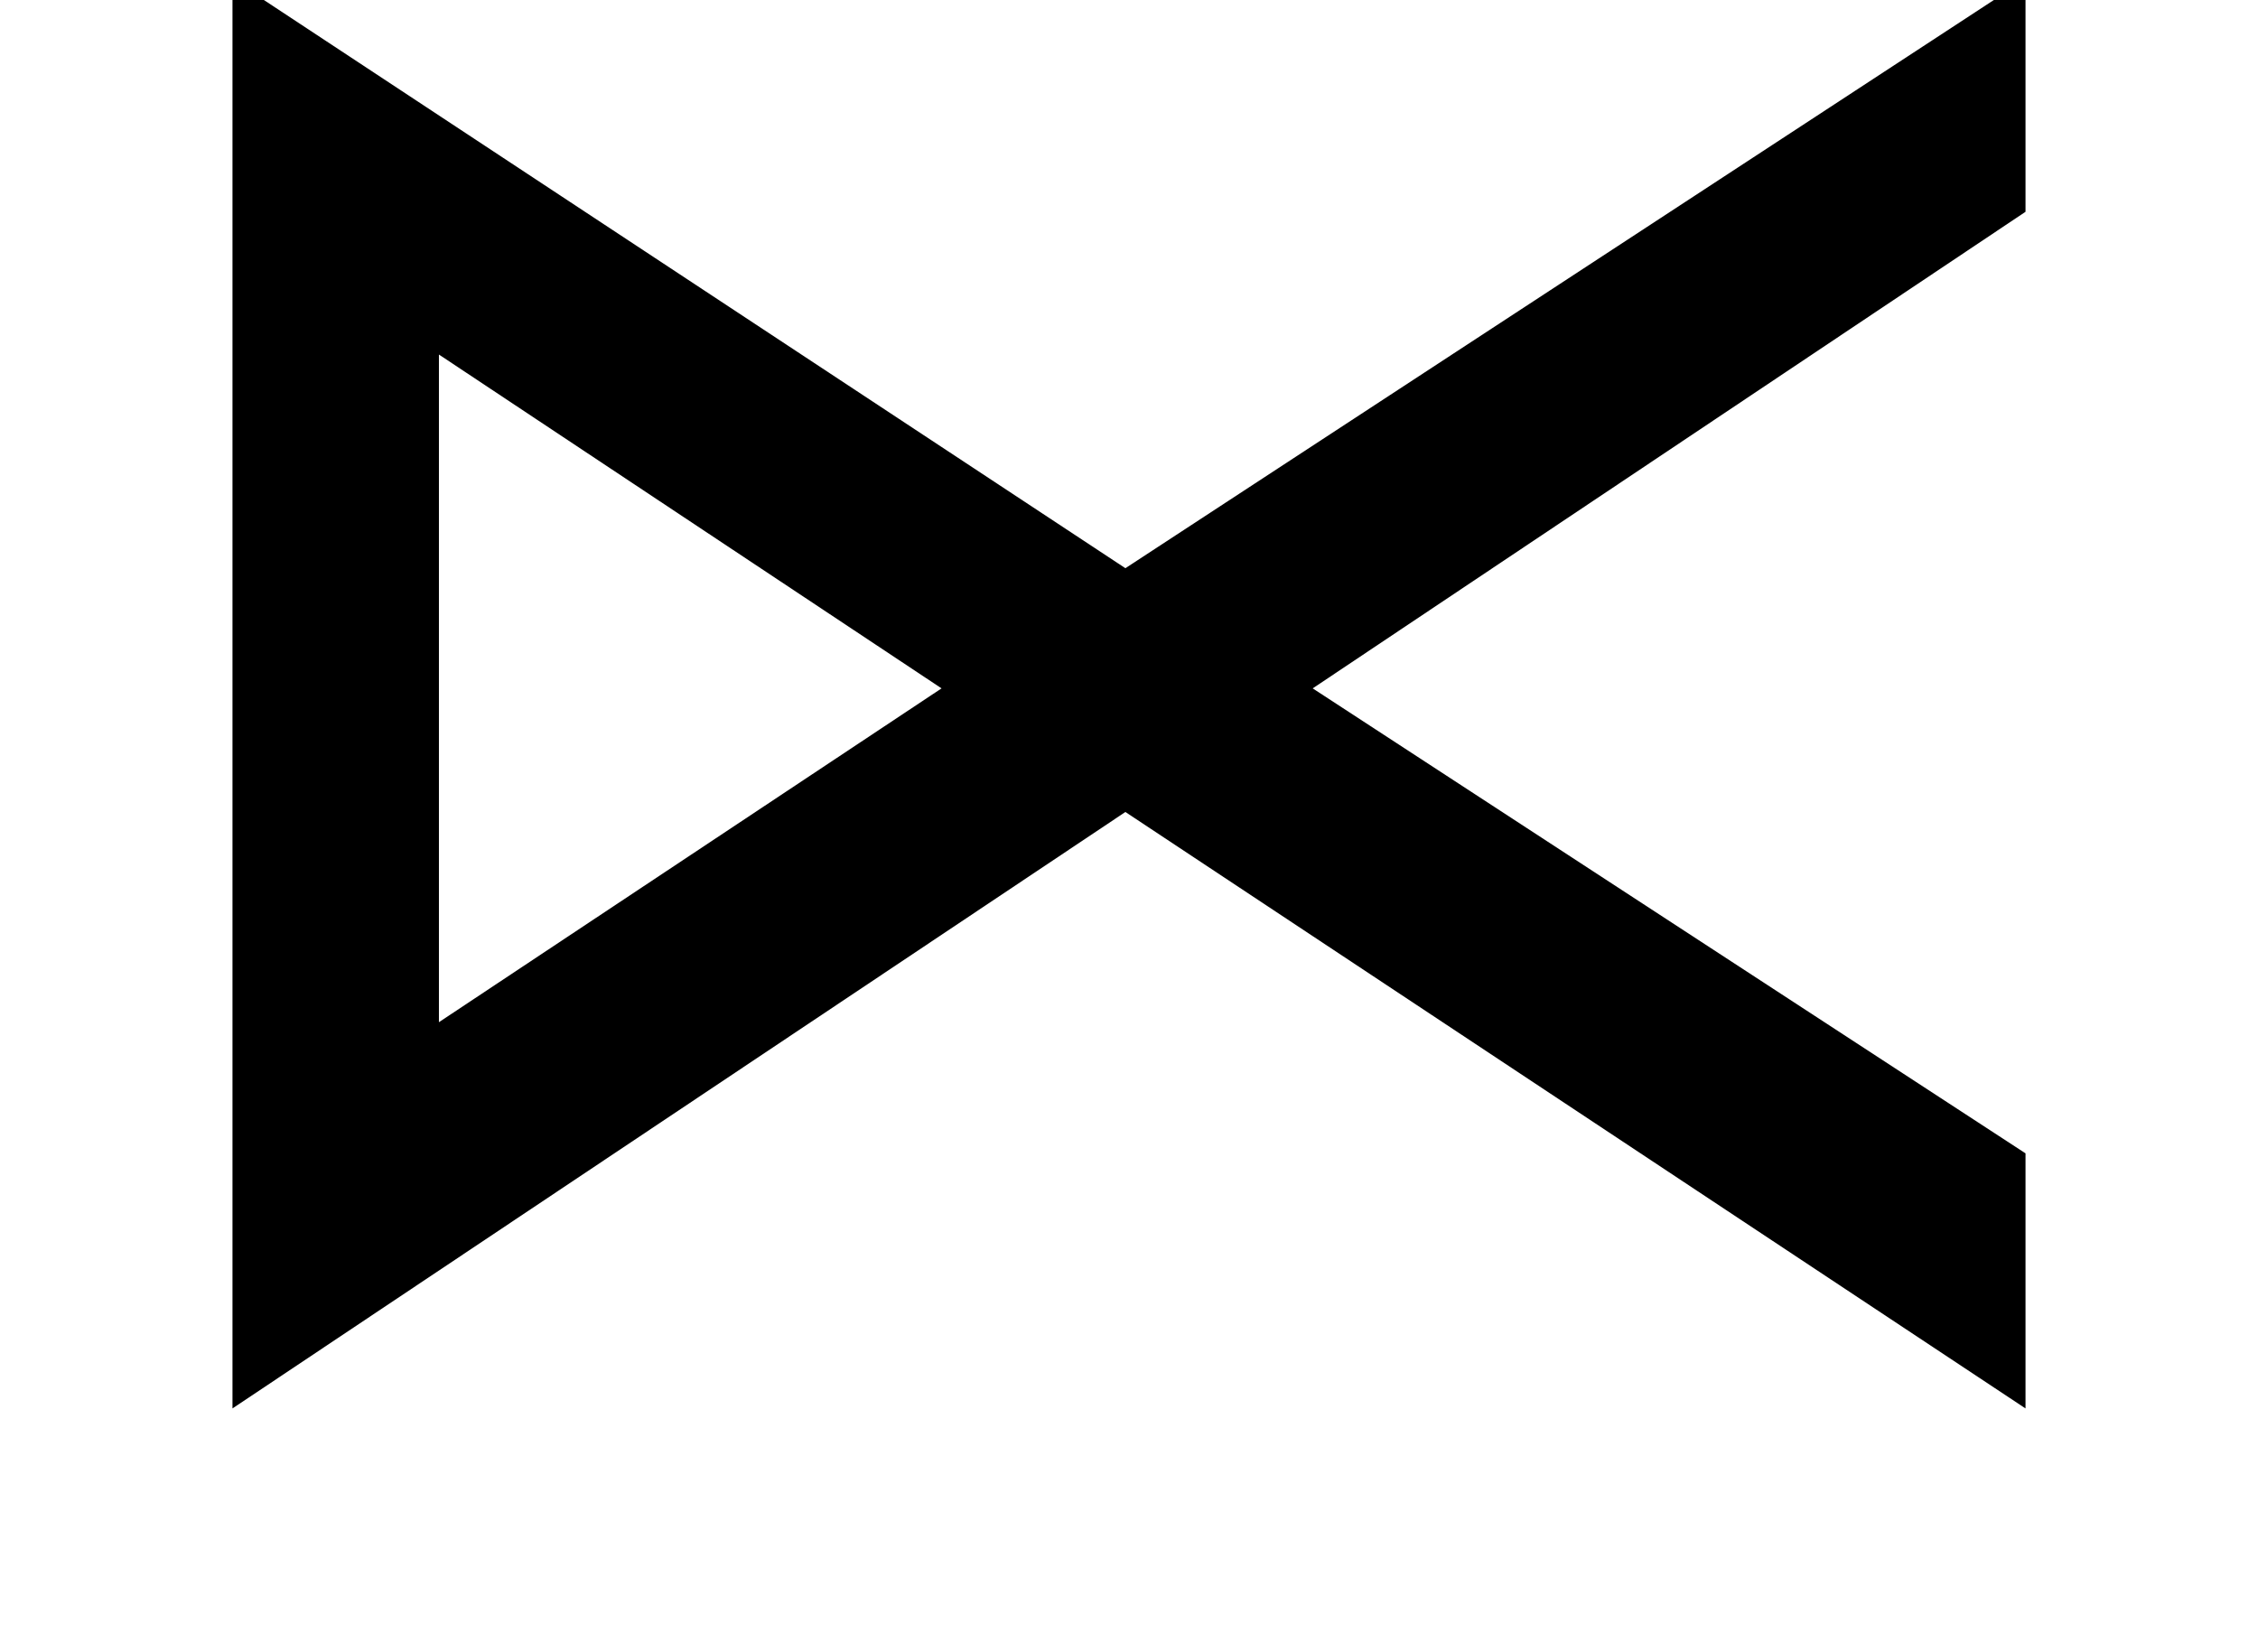
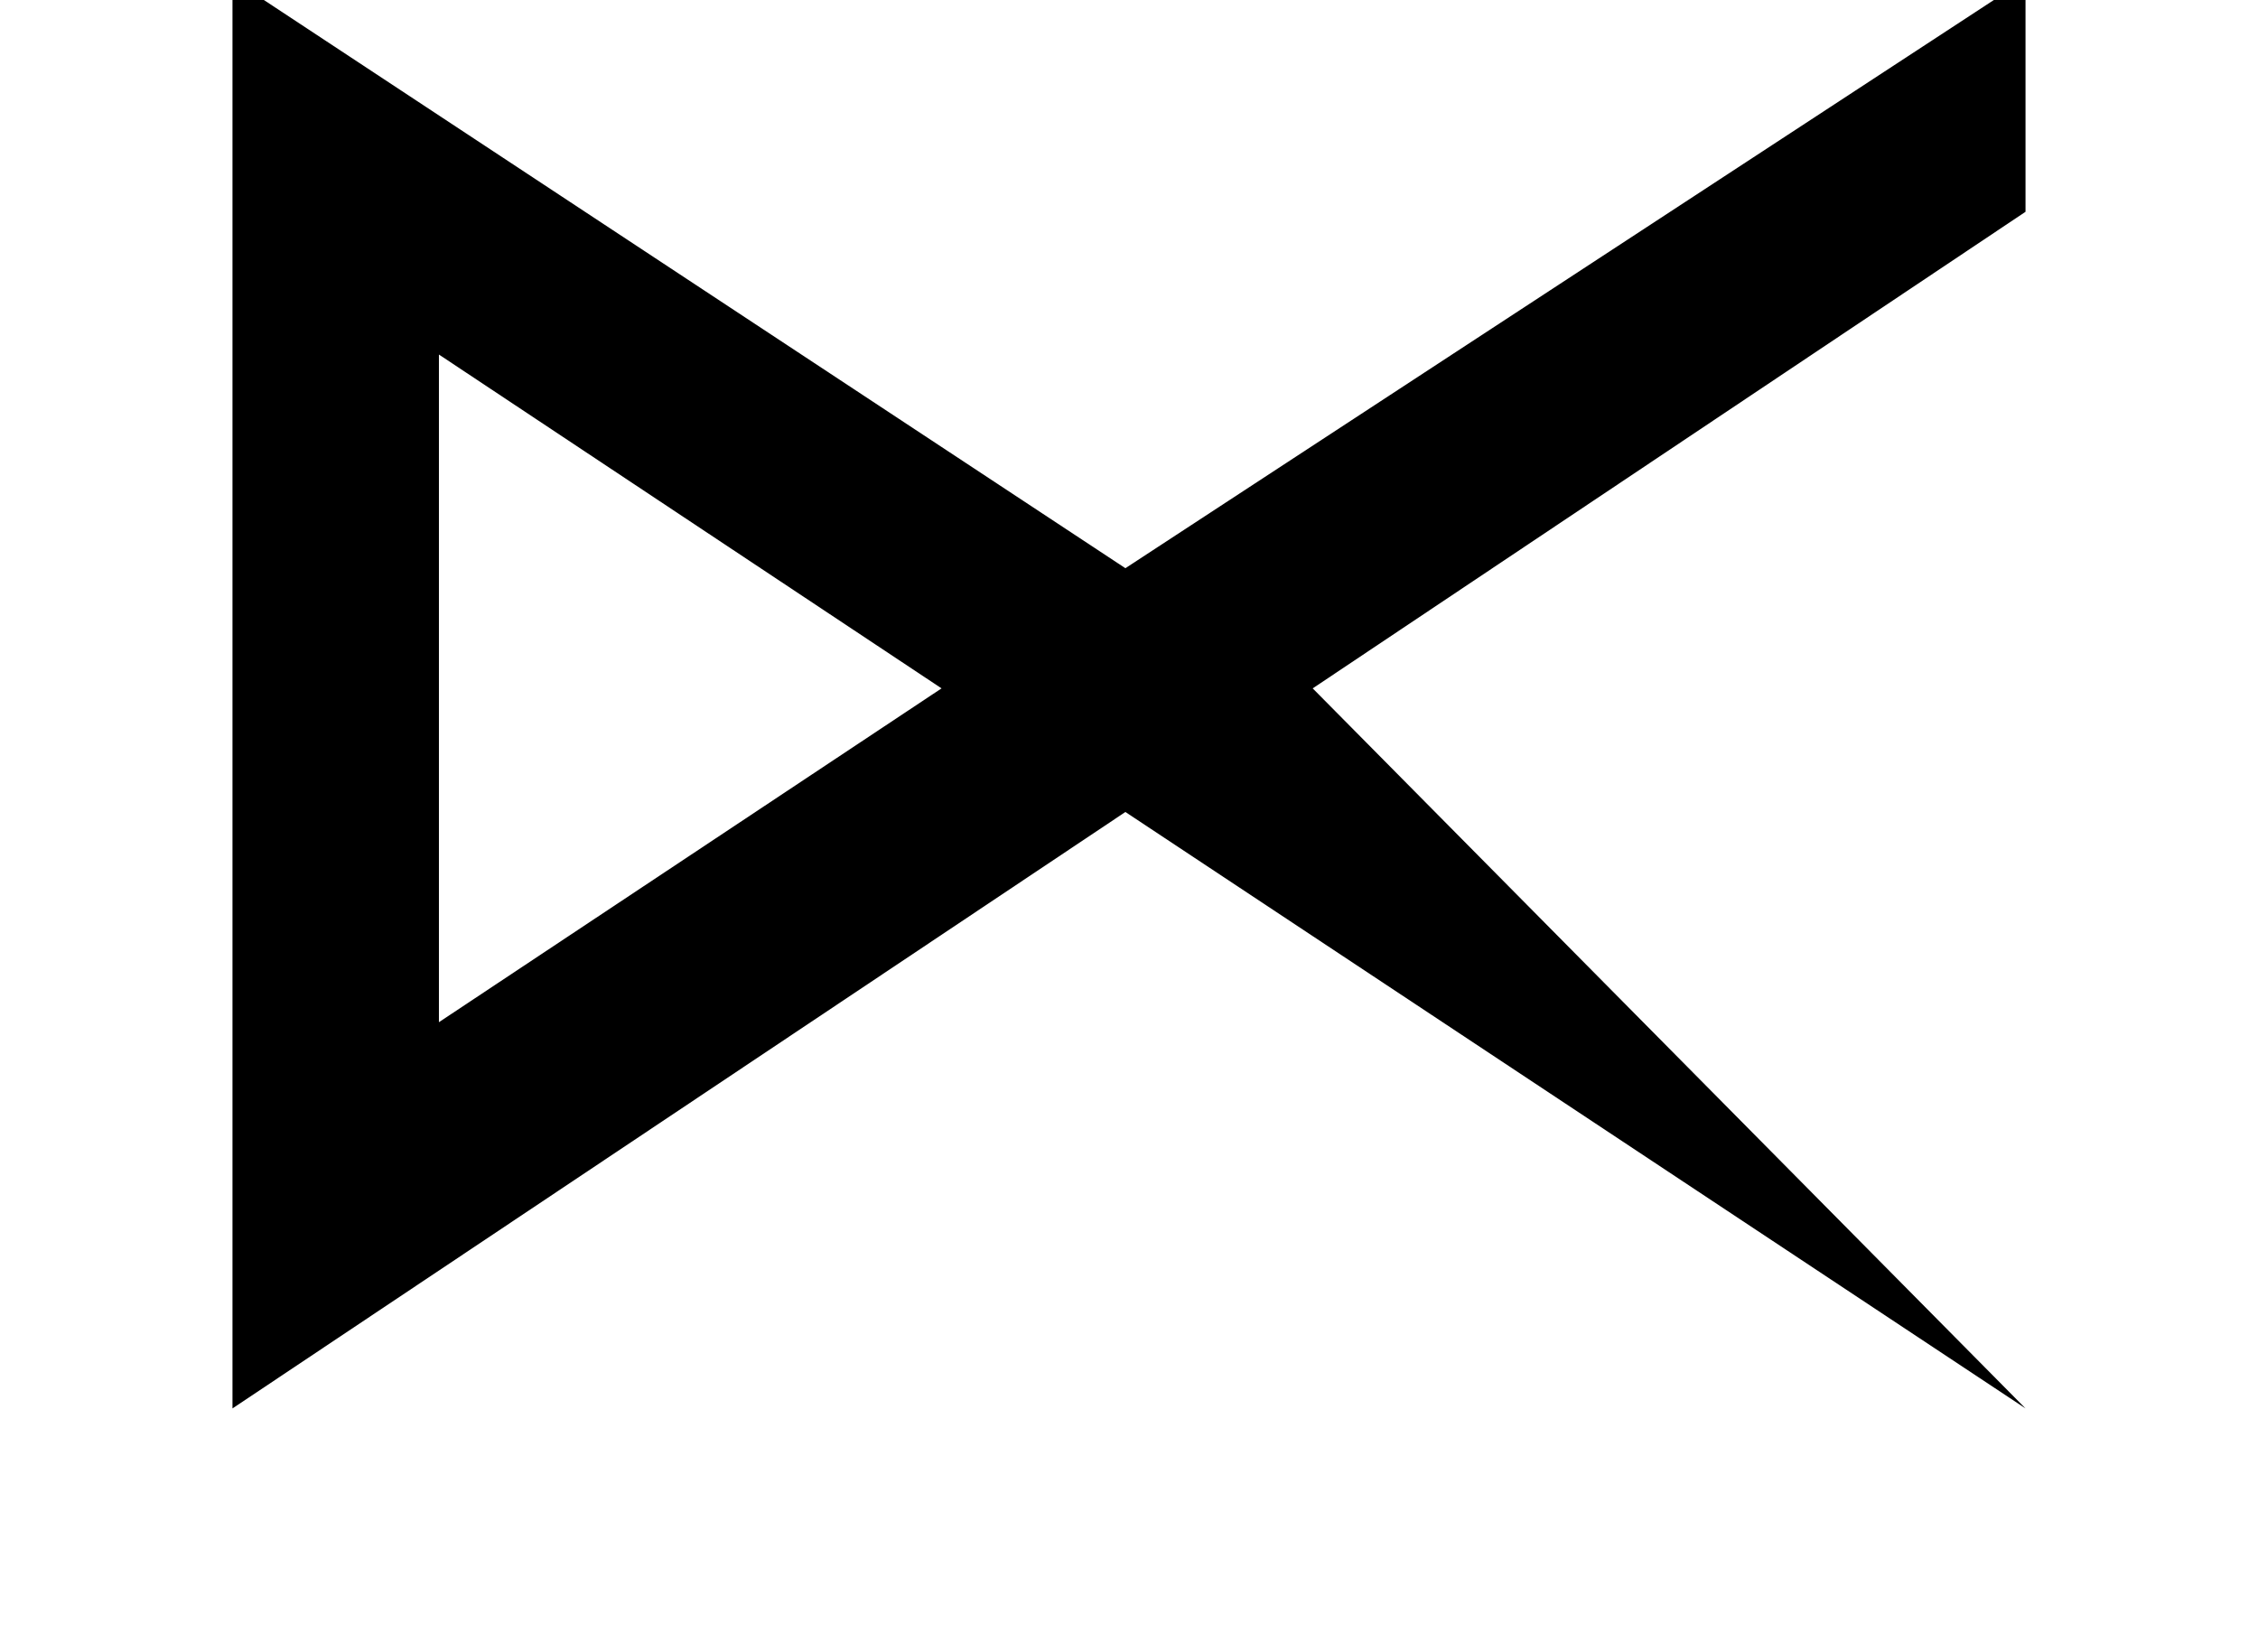
<svg xmlns="http://www.w3.org/2000/svg" xmlns:xlink="http://www.w3.org/1999/xlink" version="1.1" width="7.197pt" height="5.266pt" viewBox="56.413 60.487 7.197 5.266">
  <defs>
-     <path id="g0-110" d="M6.456-.777V-1.59L4.184-3.072L6.456-4.591V-5.332L3.587-3.455L.741-5.332V-.777L3.587-2.678L6.456-.777ZM3.001-3.072L1.399-2.008V-4.136L3.001-3.072Z" />
+     <path id="g0-110" d="M6.456-.777L4.184-3.072L6.456-4.591V-5.332L3.587-3.455L.741-5.332V-.777L3.587-2.678L6.456-.777ZM3.001-3.072L1.399-2.008V-4.136L3.001-3.072Z" />
  </defs>
  <g id="page1">
    <use x="56.413" y="65.753" xlink:href="#g0-110" />
  </g>
</svg>